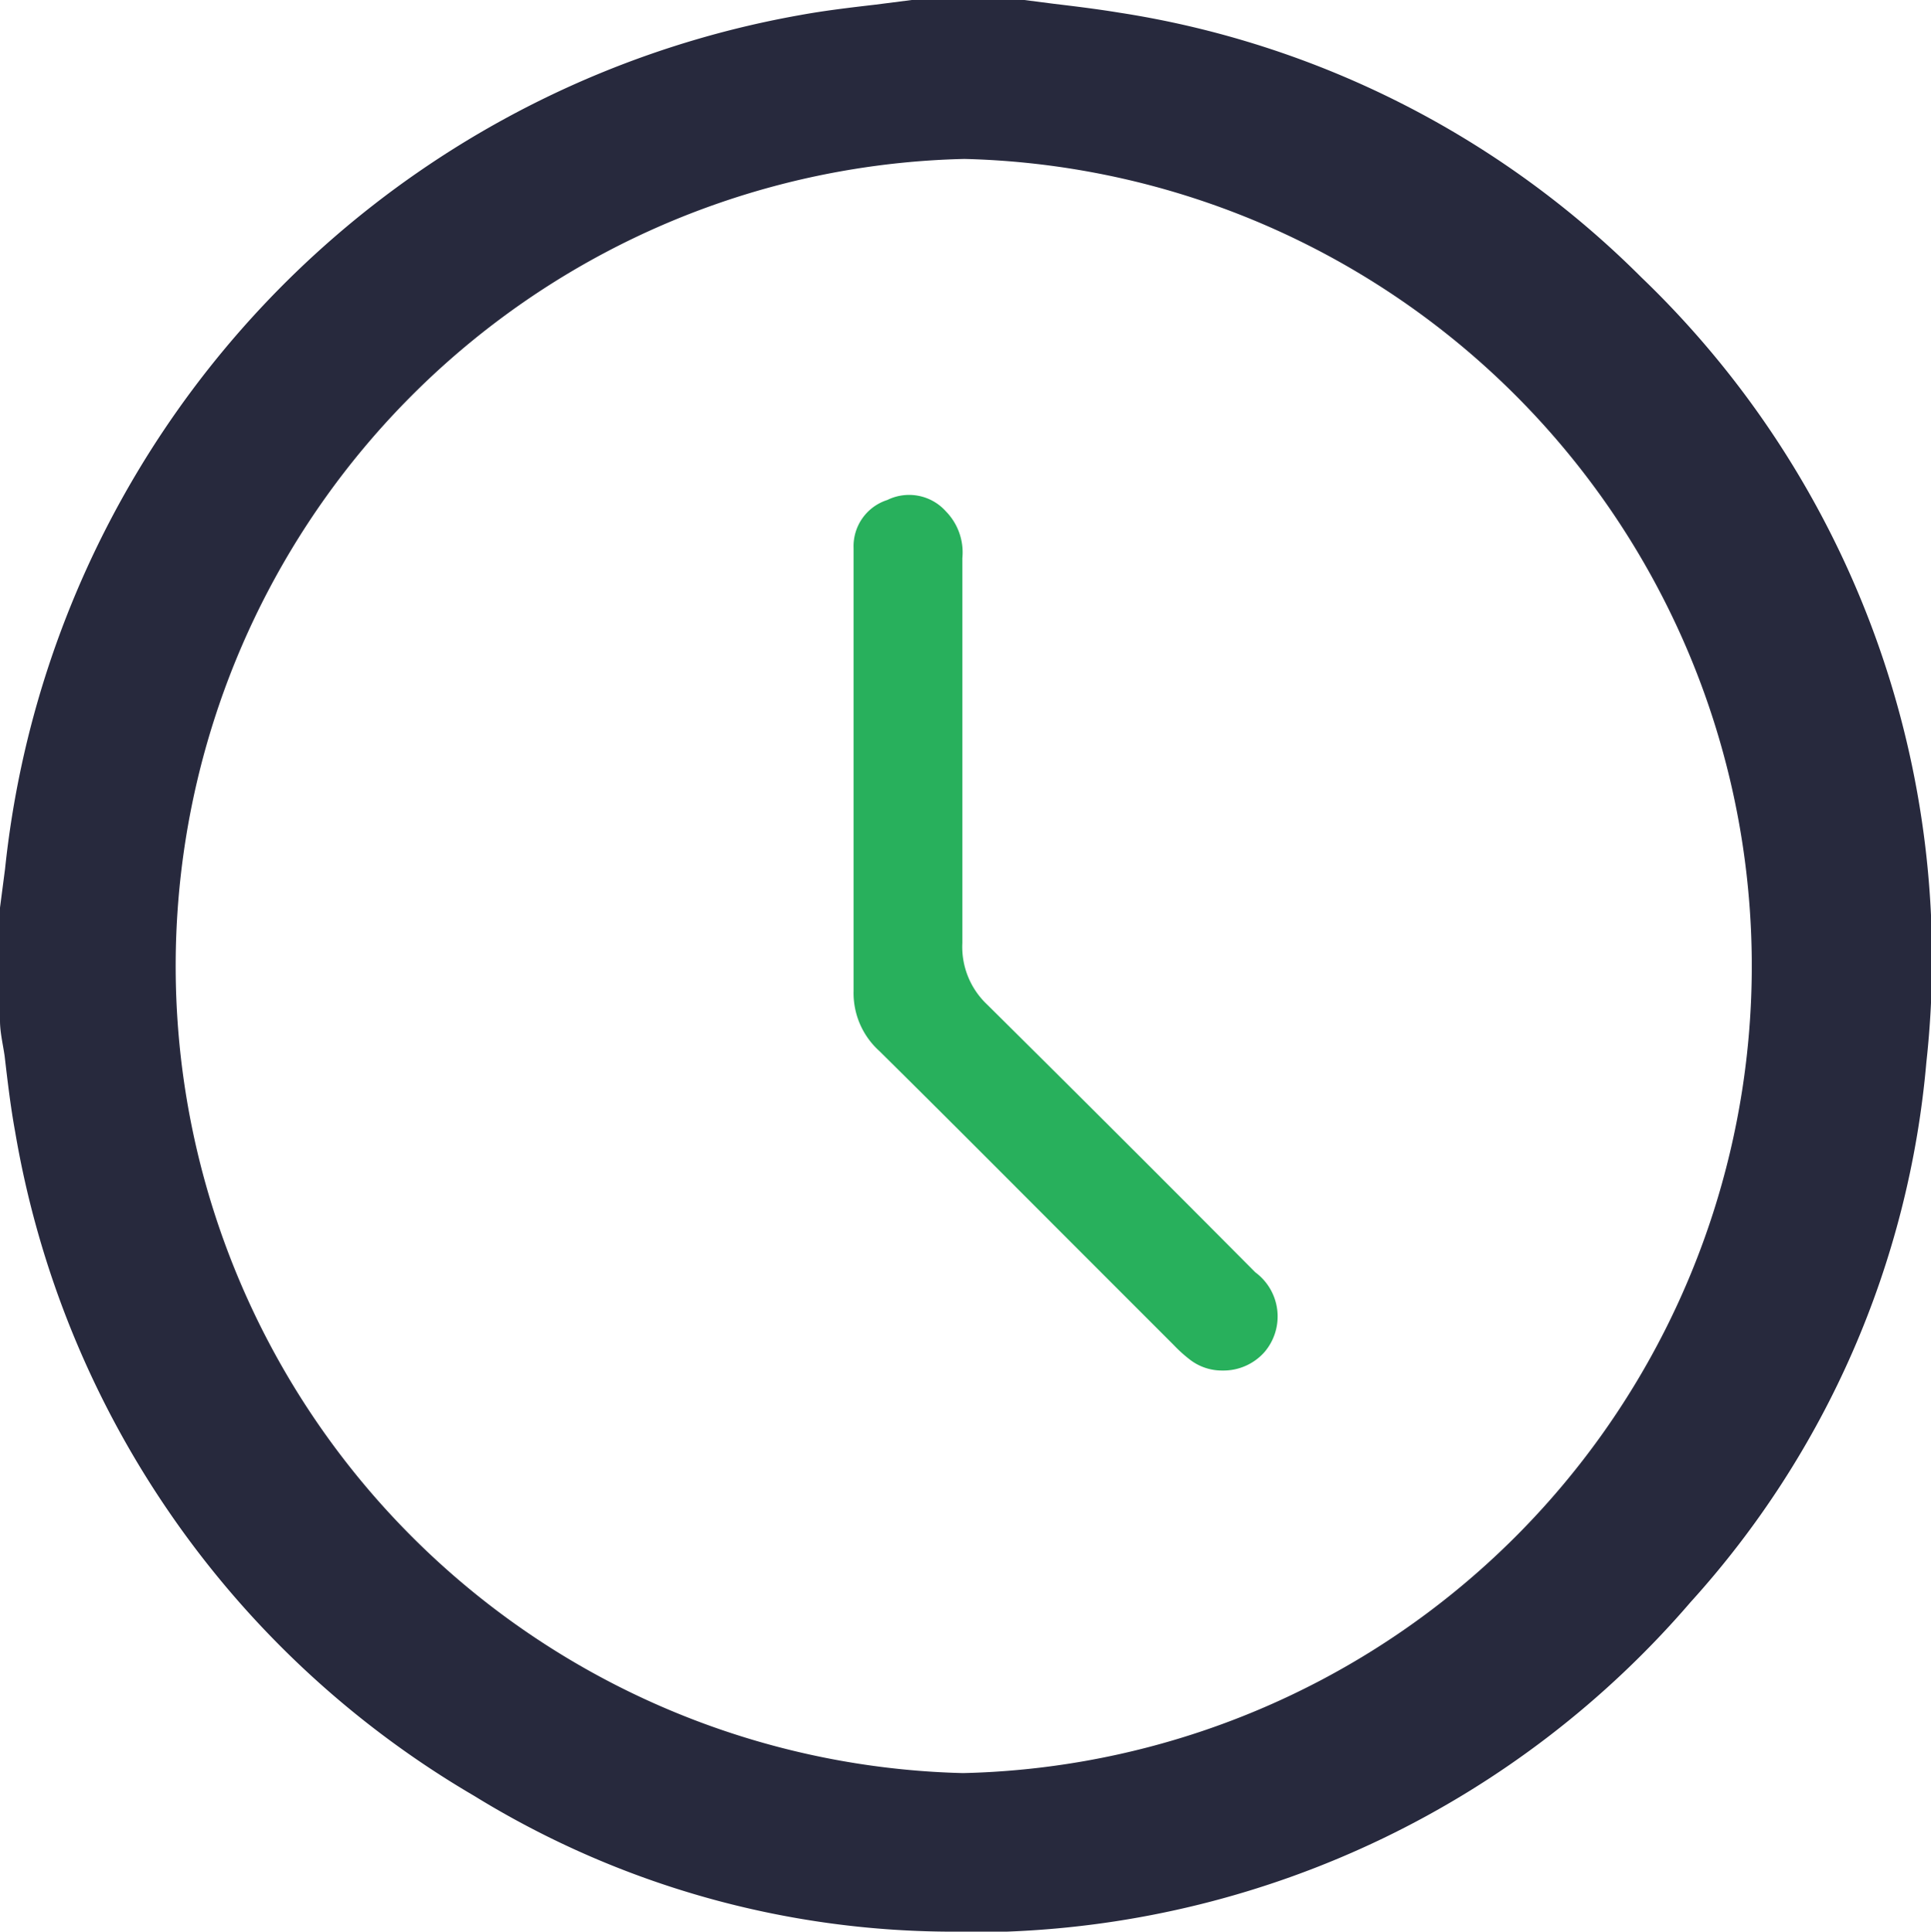
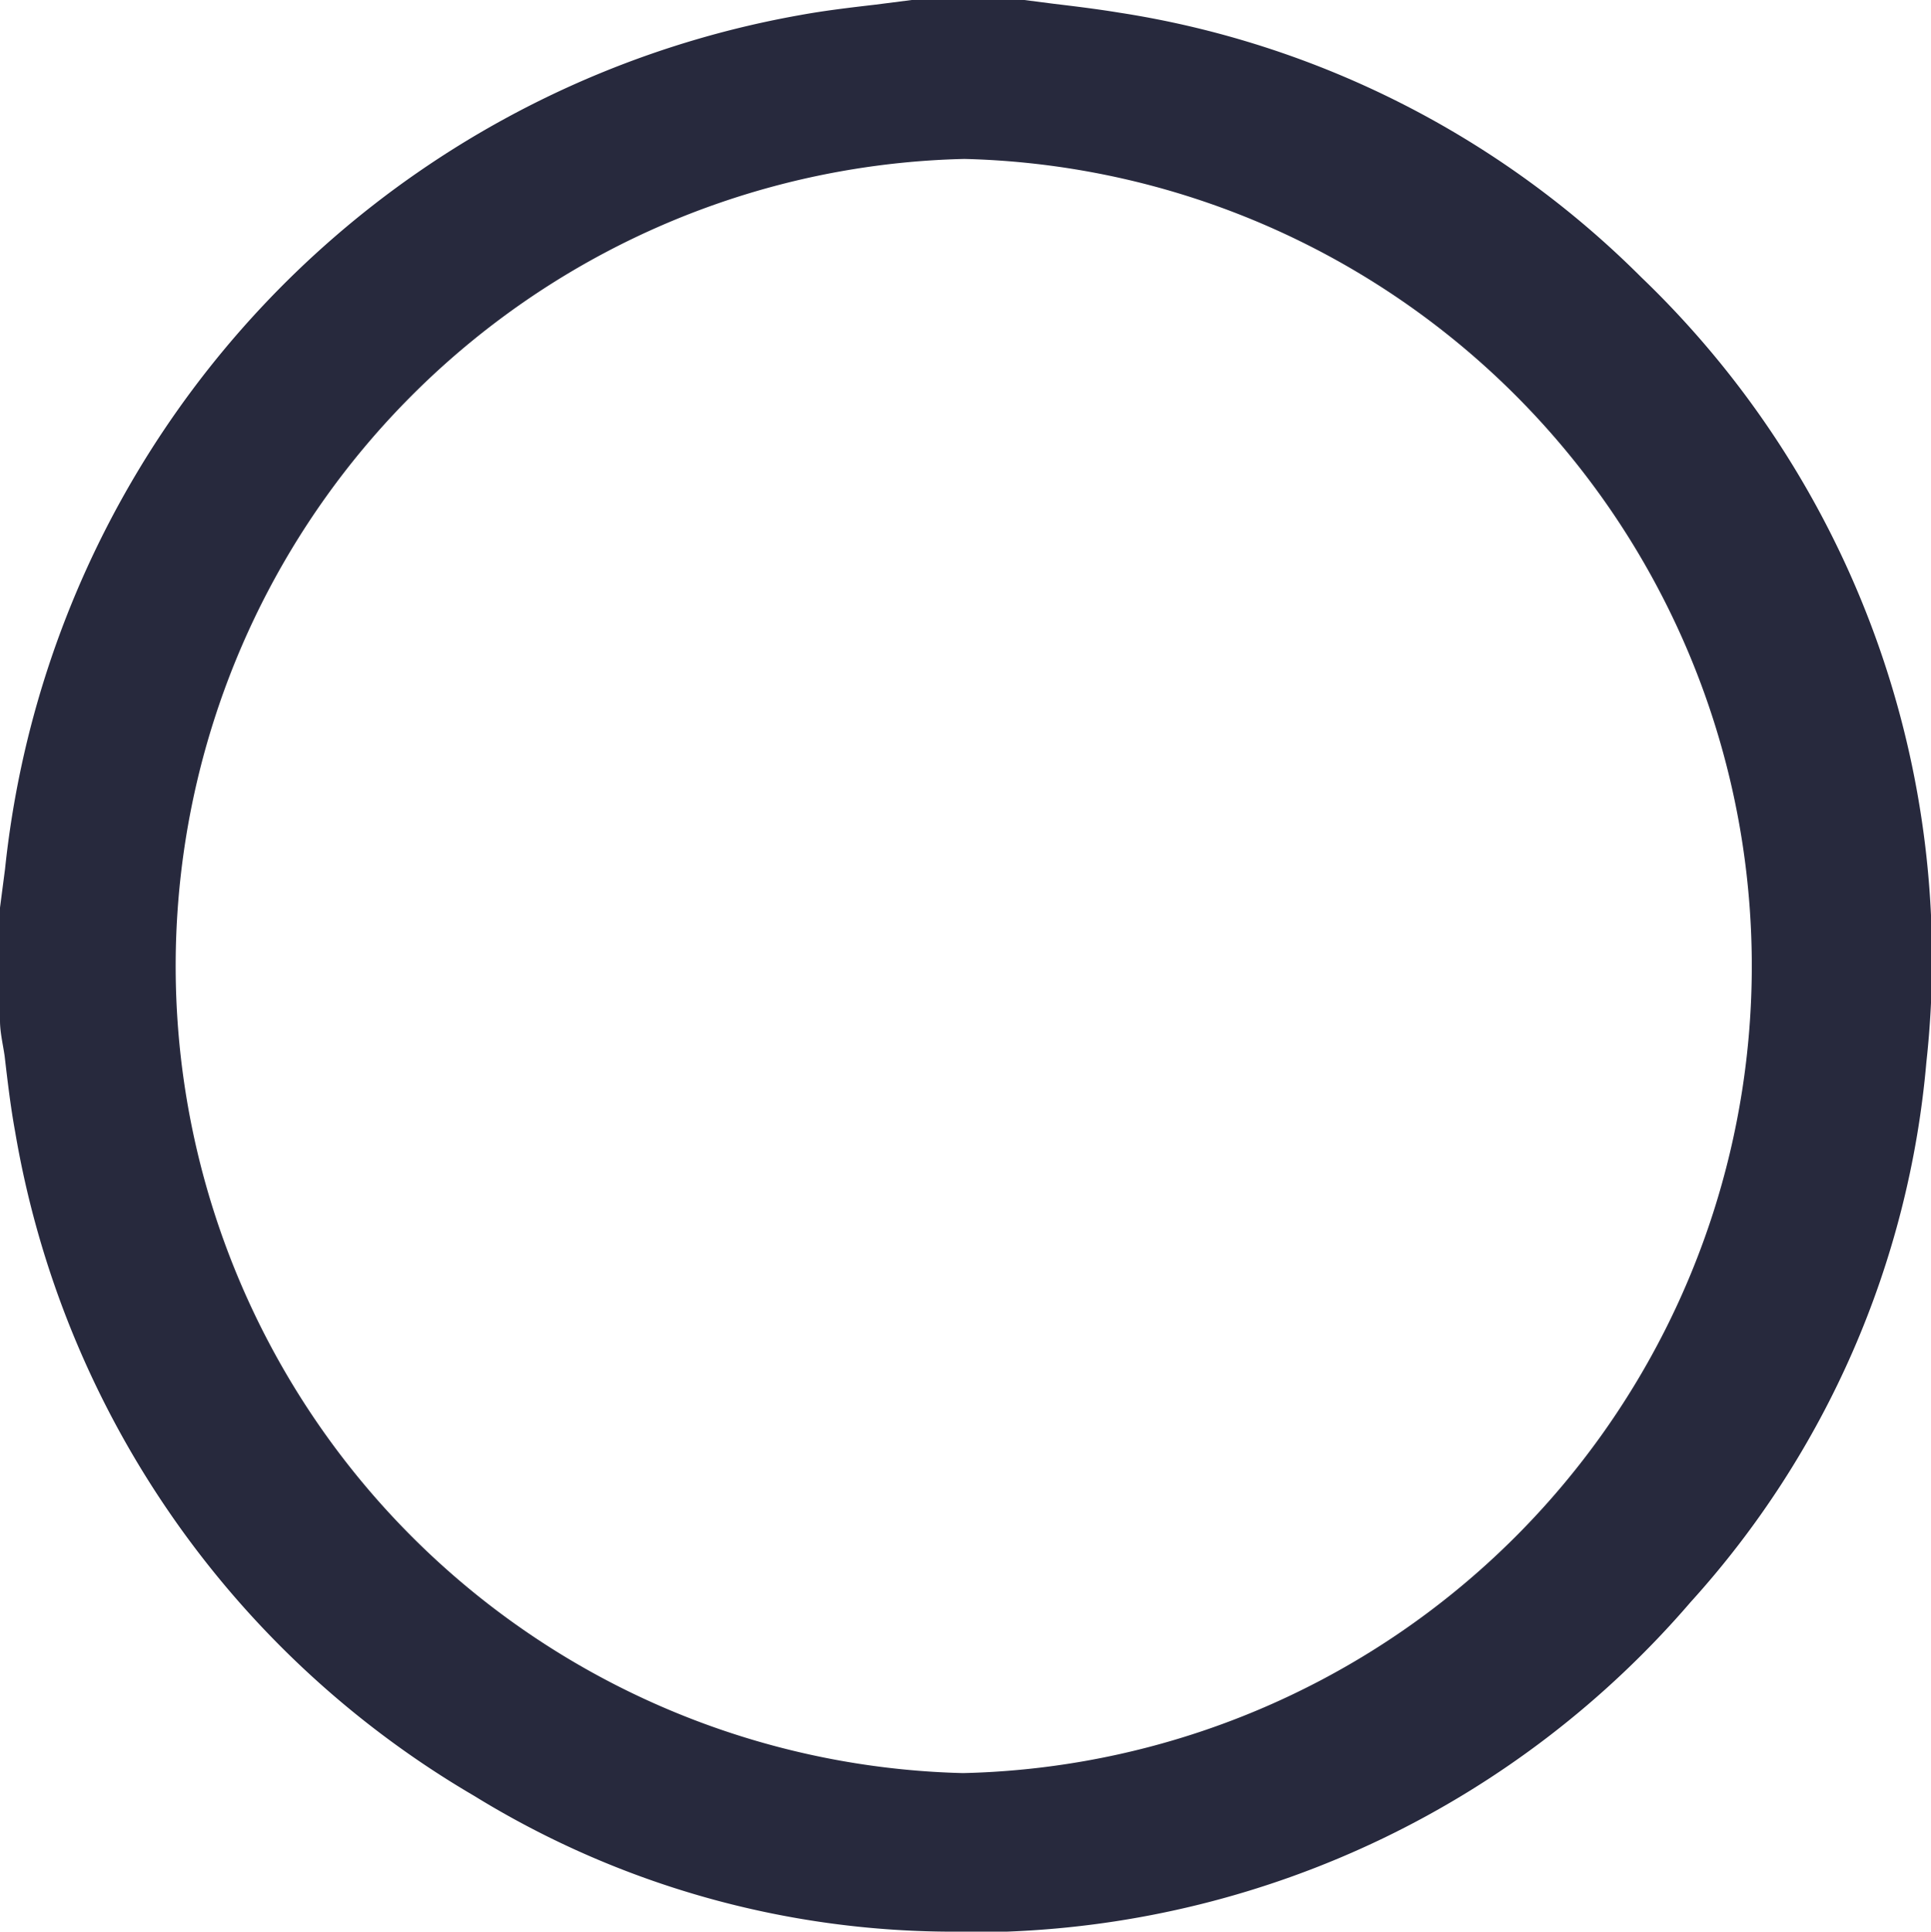
<svg xmlns="http://www.w3.org/2000/svg" viewBox="0 0 45.81 45.82">
  <defs>
    <style>.cls-1{fill:#27293d;}.cls-2{fill:#28b05c;}</style>
  </defs>
  <g id="Layer_2" data-name="Layer 2">
    <g id="Layer_1-2" data-name="Layer 1">
      <path class="cls-1" d="M38.94,6.58A22.33,22.33,0,0,0,26.55.3C26,.21,25.5.15,25,.09L24.3,0H21.63l-.86.11c-.6.07-1.2.14-1.8.25A23,23,0,0,0,.12,20.61L0,21.53v2.68c0,.28.07.56.11.84.07.6.14,1.2.25,1.8A22.63,22.63,0,0,0,11.25,42.6a21.67,21.67,0,0,0,11.46,3.22q.59,0,1.17,0A22.5,22.5,0,0,0,40.11,38a21.89,21.89,0,0,0,5.59-12.8A22.41,22.41,0,0,0,38.94,6.58ZM22.88,42.06a19.15,19.15,0,0,1,0-38.29h0a19.15,19.15,0,0,1-.07,38.29Z" />
-       <path class="cls-2" d="M30,32.07a1.3,1.3,0,0,1-1,.44,1.24,1.24,0,0,1-.76-.25,3.33,3.33,0,0,1-.4-.36l-2.15-2.15c-1.61-1.61-3.21-3.22-4.83-4.82a1.85,1.85,0,0,1-.61-1.42c0-1.21,0-2.42,0-3.63V16.81c0-1.27,0-2.54,0-3.81a1.15,1.15,0,0,1,.8-1.14,1.17,1.17,0,0,1,1.39.27,1.39,1.39,0,0,1,.39,1.11c0,1.35,0,2.7,0,4.06v5.07a1.88,1.88,0,0,0,.59,1.46q3.2,3.17,6.36,6.35A1.3,1.3,0,0,1,30,32.07Z" />
    </g>
  </g>
</svg>